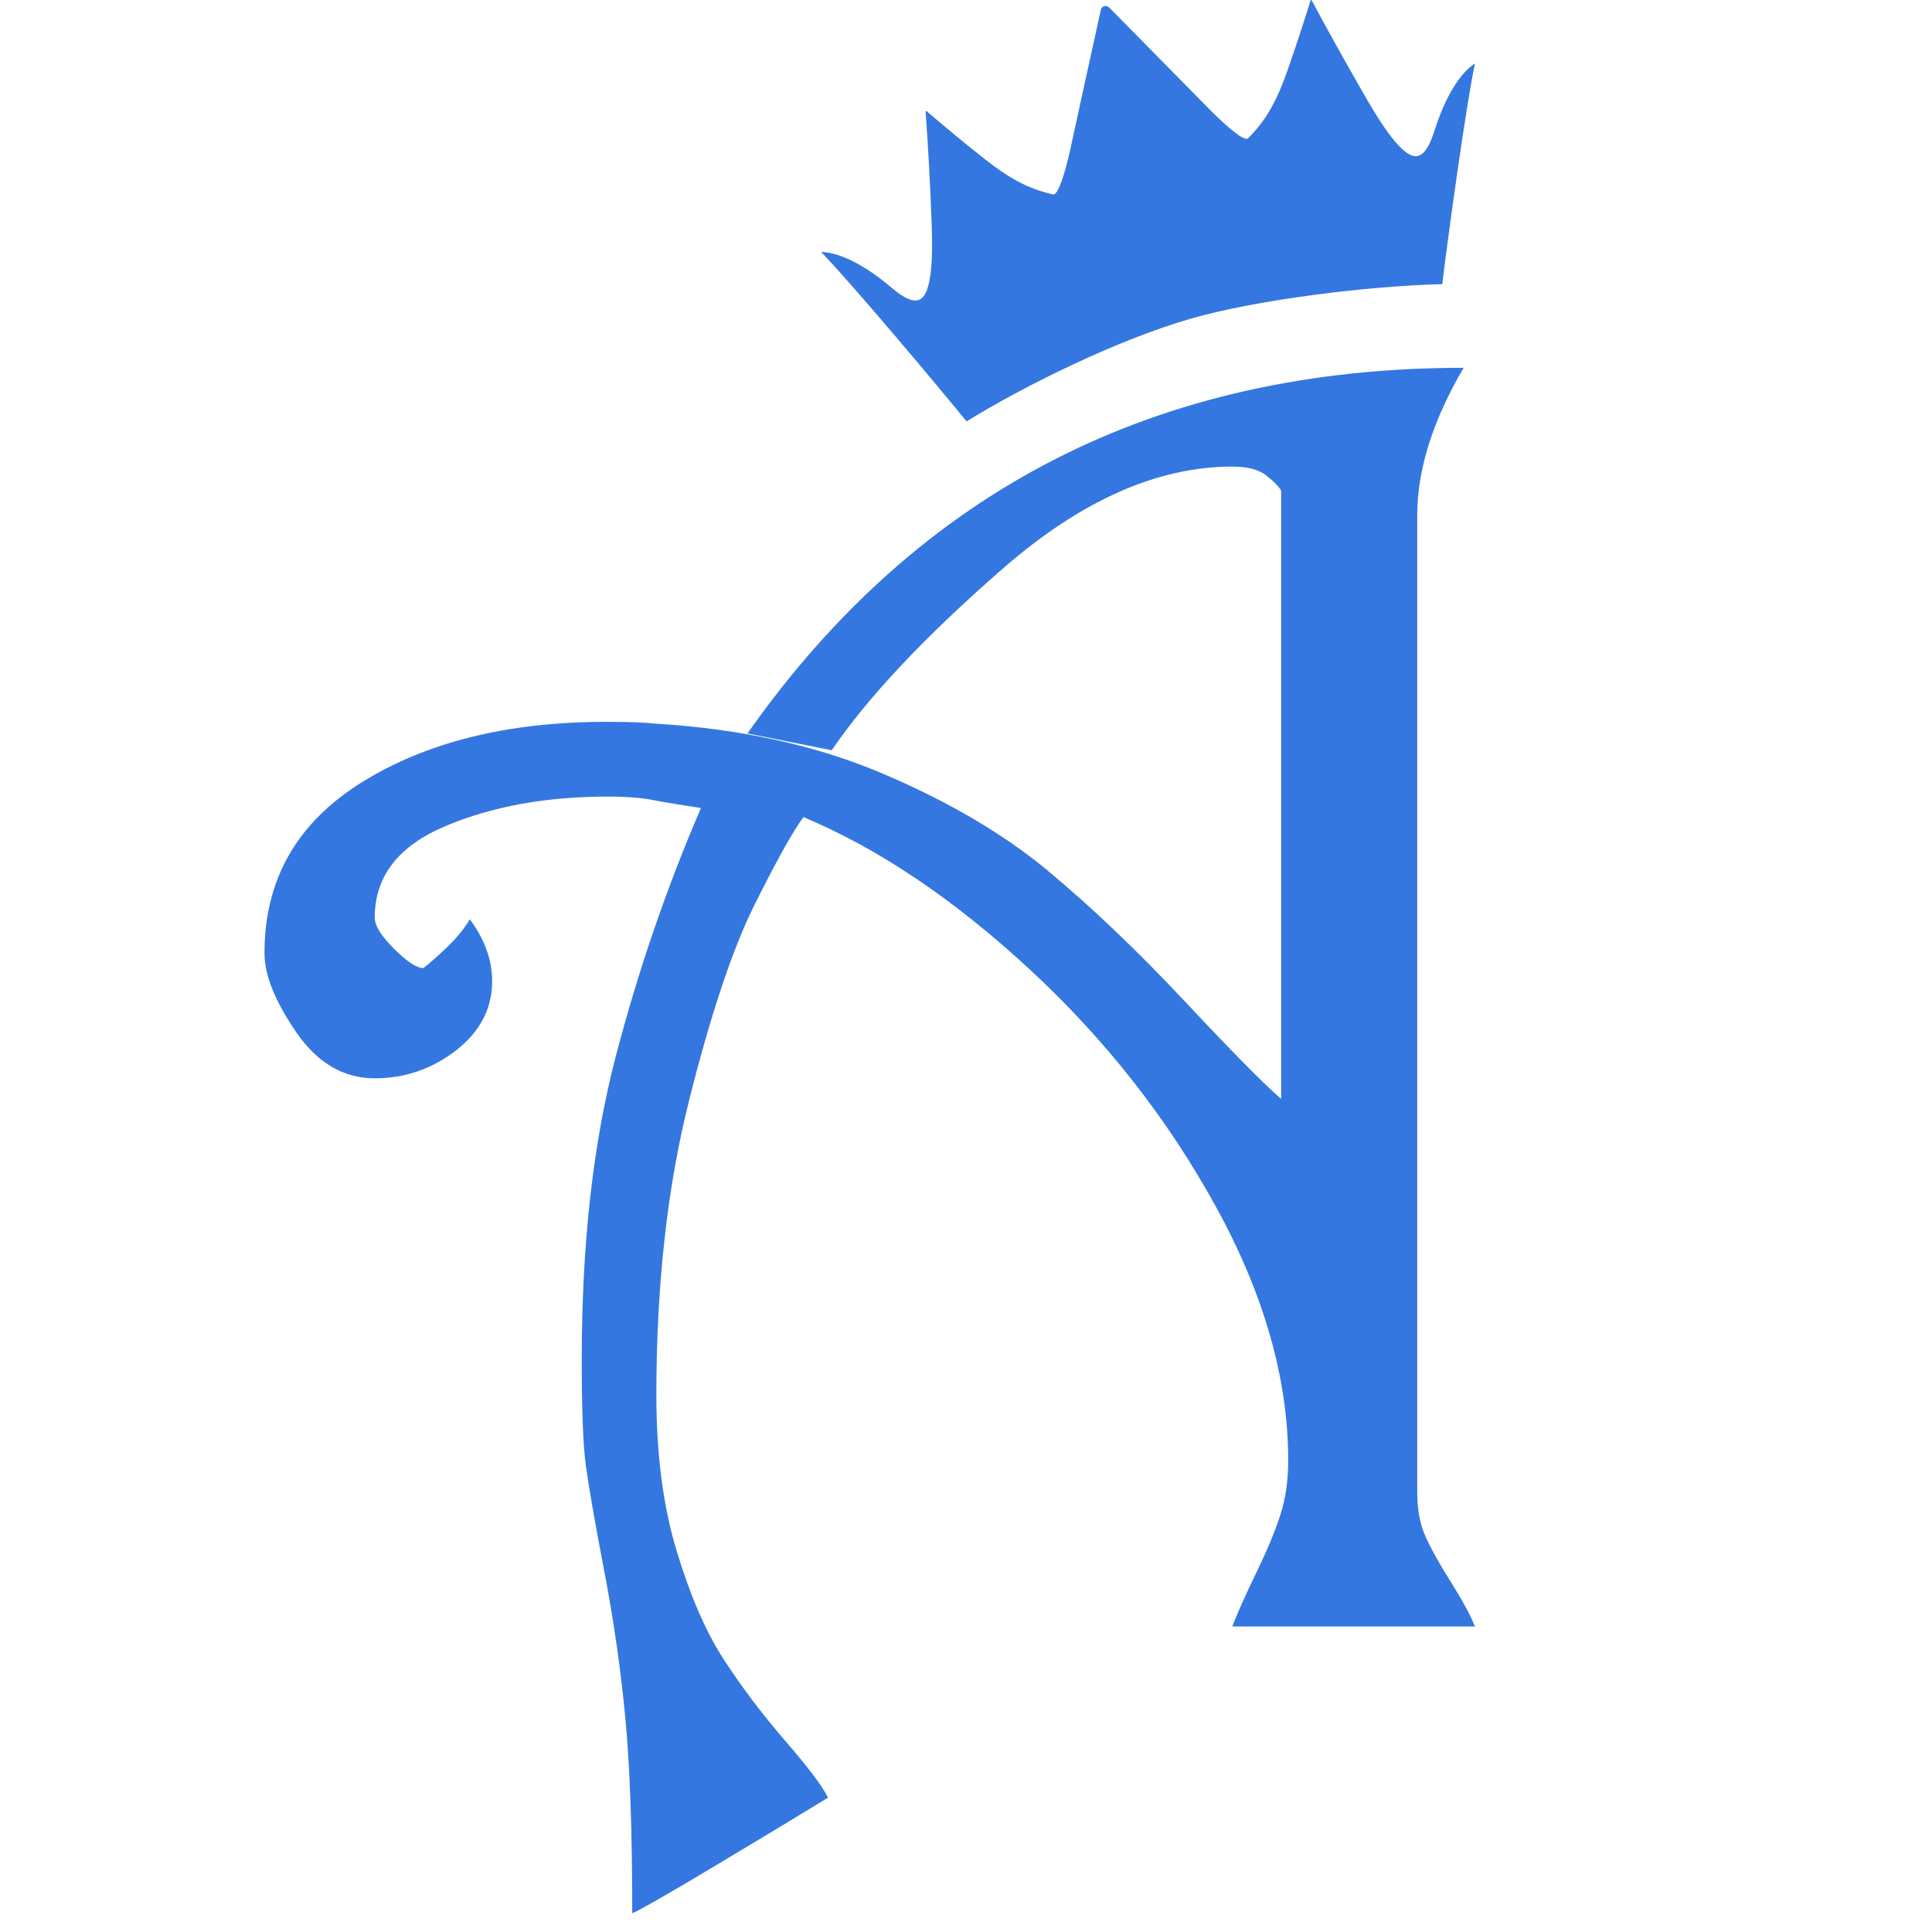
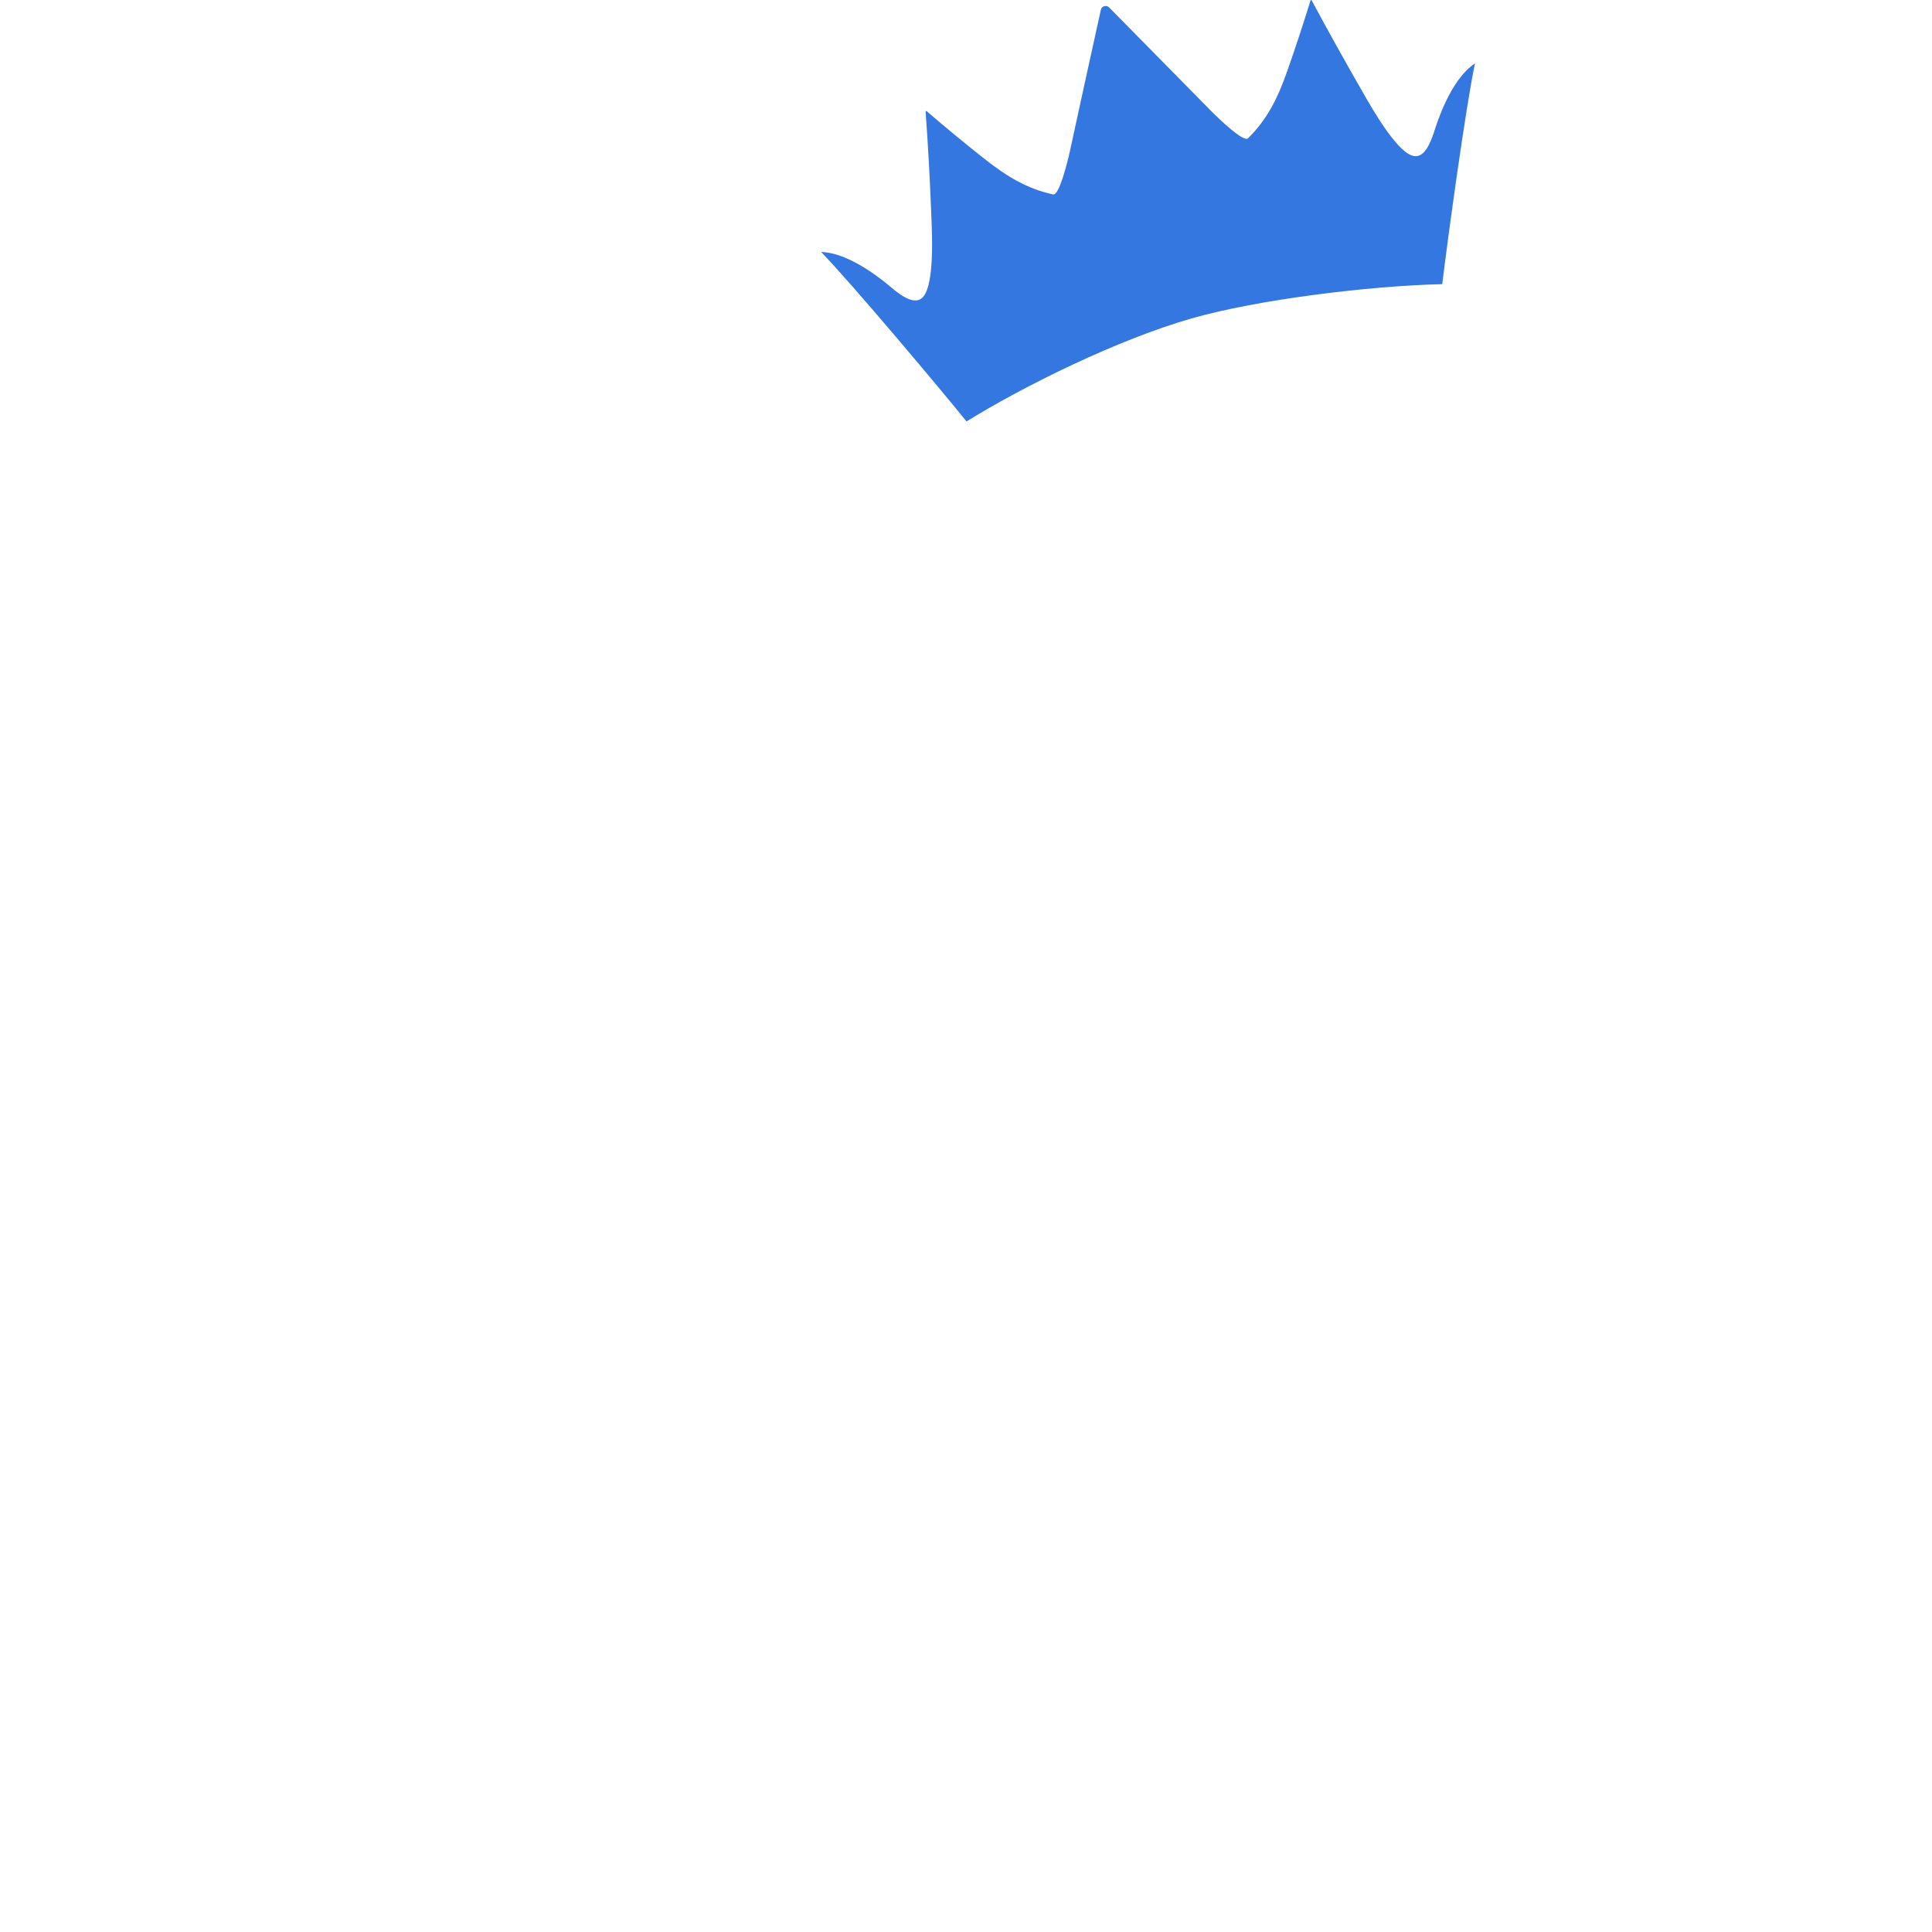
<svg xmlns="http://www.w3.org/2000/svg" width="48" height="48" viewBox="0 0 48 48" fill="none">
-   <path d="M36.364 9.138C35.594 10.449 35.211 11.671 35.211 12.802V37.074C35.211 37.504 35.279 37.873 35.419 38.181C35.559 38.49 35.766 38.861 36.041 39.295C36.316 39.729 36.518 40.1 36.646 40.409H30.616C30.723 40.123 30.916 39.687 31.198 39.103C31.482 38.519 31.686 38.027 31.813 37.627C31.943 37.226 32.005 36.778 32.005 36.282C32.005 34.261 31.407 32.158 30.207 29.977C29.008 27.793 27.469 25.831 25.588 24.089C23.707 22.348 21.832 21.084 19.961 20.3C19.69 20.669 19.283 21.401 18.739 22.494C18.196 23.587 17.654 25.209 17.116 27.357C16.576 29.505 16.307 31.941 16.307 34.663C16.307 36.125 16.474 37.414 16.809 38.526C17.145 39.637 17.533 40.534 17.975 41.218C18.418 41.9 18.926 42.578 19.508 43.249C20.088 43.921 20.443 44.392 20.572 44.663C19.894 45.079 18.974 45.633 17.817 46.326C16.659 47.02 15.957 47.423 15.708 47.535C15.708 45.523 15.652 43.915 15.539 42.711C15.427 41.508 15.252 40.286 15.014 39.041C14.776 37.796 14.624 36.92 14.555 36.411C14.486 35.902 14.453 35.026 14.453 33.781C14.453 30.915 14.734 28.408 15.295 26.26C15.856 24.112 16.563 22.049 17.416 20.074C17.258 20.051 17.053 20.02 16.801 19.978C16.549 19.937 16.355 19.903 16.219 19.876C16.084 19.849 15.925 19.828 15.744 19.814C15.562 19.799 15.348 19.791 15.099 19.791C13.56 19.791 12.211 20.037 11.051 20.531C9.889 21.025 9.31 21.78 9.31 22.798C9.31 22.994 9.47 23.253 9.789 23.572C10.111 23.893 10.352 24.052 10.519 24.052C10.649 23.954 10.836 23.789 11.085 23.553C11.333 23.32 11.529 23.082 11.673 22.84C12.042 23.338 12.227 23.851 12.227 24.379C12.227 25.057 11.929 25.628 11.335 26.093C10.738 26.556 10.065 26.79 9.31 26.79C8.534 26.79 7.883 26.408 7.358 25.643C6.834 24.878 6.571 24.223 6.571 23.68C6.571 21.855 7.376 20.441 8.986 19.438C10.597 18.435 12.62 17.934 15.056 17.934C15.614 17.934 16.032 17.949 16.311 17.98C18.415 18.11 20.286 18.521 21.928 19.219C23.567 19.916 24.935 20.721 26.028 21.628C27.121 22.538 28.259 23.622 29.444 24.886C30.629 26.15 31.423 26.955 31.83 27.301V12.191C31.778 12.093 31.657 11.968 31.467 11.818C31.279 11.667 30.996 11.592 30.618 11.592C28.756 11.592 26.858 12.435 24.922 14.12C22.989 15.805 21.569 17.311 20.664 18.64C20.317 18.571 19.967 18.502 19.617 18.431C19.266 18.36 18.918 18.289 18.57 18.222C22.831 12.164 28.762 9.138 36.364 9.138Z" fill="#3477E1" />
  <path d="M29.584 7.917C31.225 7.444 34.028 7.1 35.832 7.06C35.953 6.047 36.414 2.66 36.646 1.575C36.016 1.99 35.68 3.127 35.634 3.262C35.53 3.581 35.367 3.978 35.065 3.859C34.664 3.702 34.105 2.722 33.874 2.32C33.434 1.554 33.004 0.785 32.589 0.011C32.581 -0.004 32.564 -0.004 32.56 0.011C32.374 0.612 32.18 1.202 31.976 1.782C31.732 2.47 31.471 2.979 31.006 3.436C30.9 3.54 30.312 2.983 30.061 2.728C29.227 1.88 28.393 1.033 27.557 0.186C27.519 0.149 27.473 0.14 27.436 0.155C27.396 0.161 27.36 0.192 27.35 0.245C27.094 1.406 26.839 2.568 26.587 3.73C26.512 4.078 26.309 4.862 26.166 4.831C25.527 4.691 25.035 4.401 24.462 3.949C23.98 3.569 23.5 3.173 23.023 2.762C23.01 2.751 22.995 2.76 22.997 2.776C23.06 3.652 23.108 4.533 23.141 5.415C23.16 5.878 23.208 7.006 22.954 7.352C22.762 7.615 22.411 7.365 22.155 7.152C22.044 7.06 21.154 6.278 20.401 6.261C21.175 7.058 23.371 9.676 24.013 10.47C25.473 9.569 27.769 8.441 29.584 7.917Z" fill="#3477E1" />
</svg>